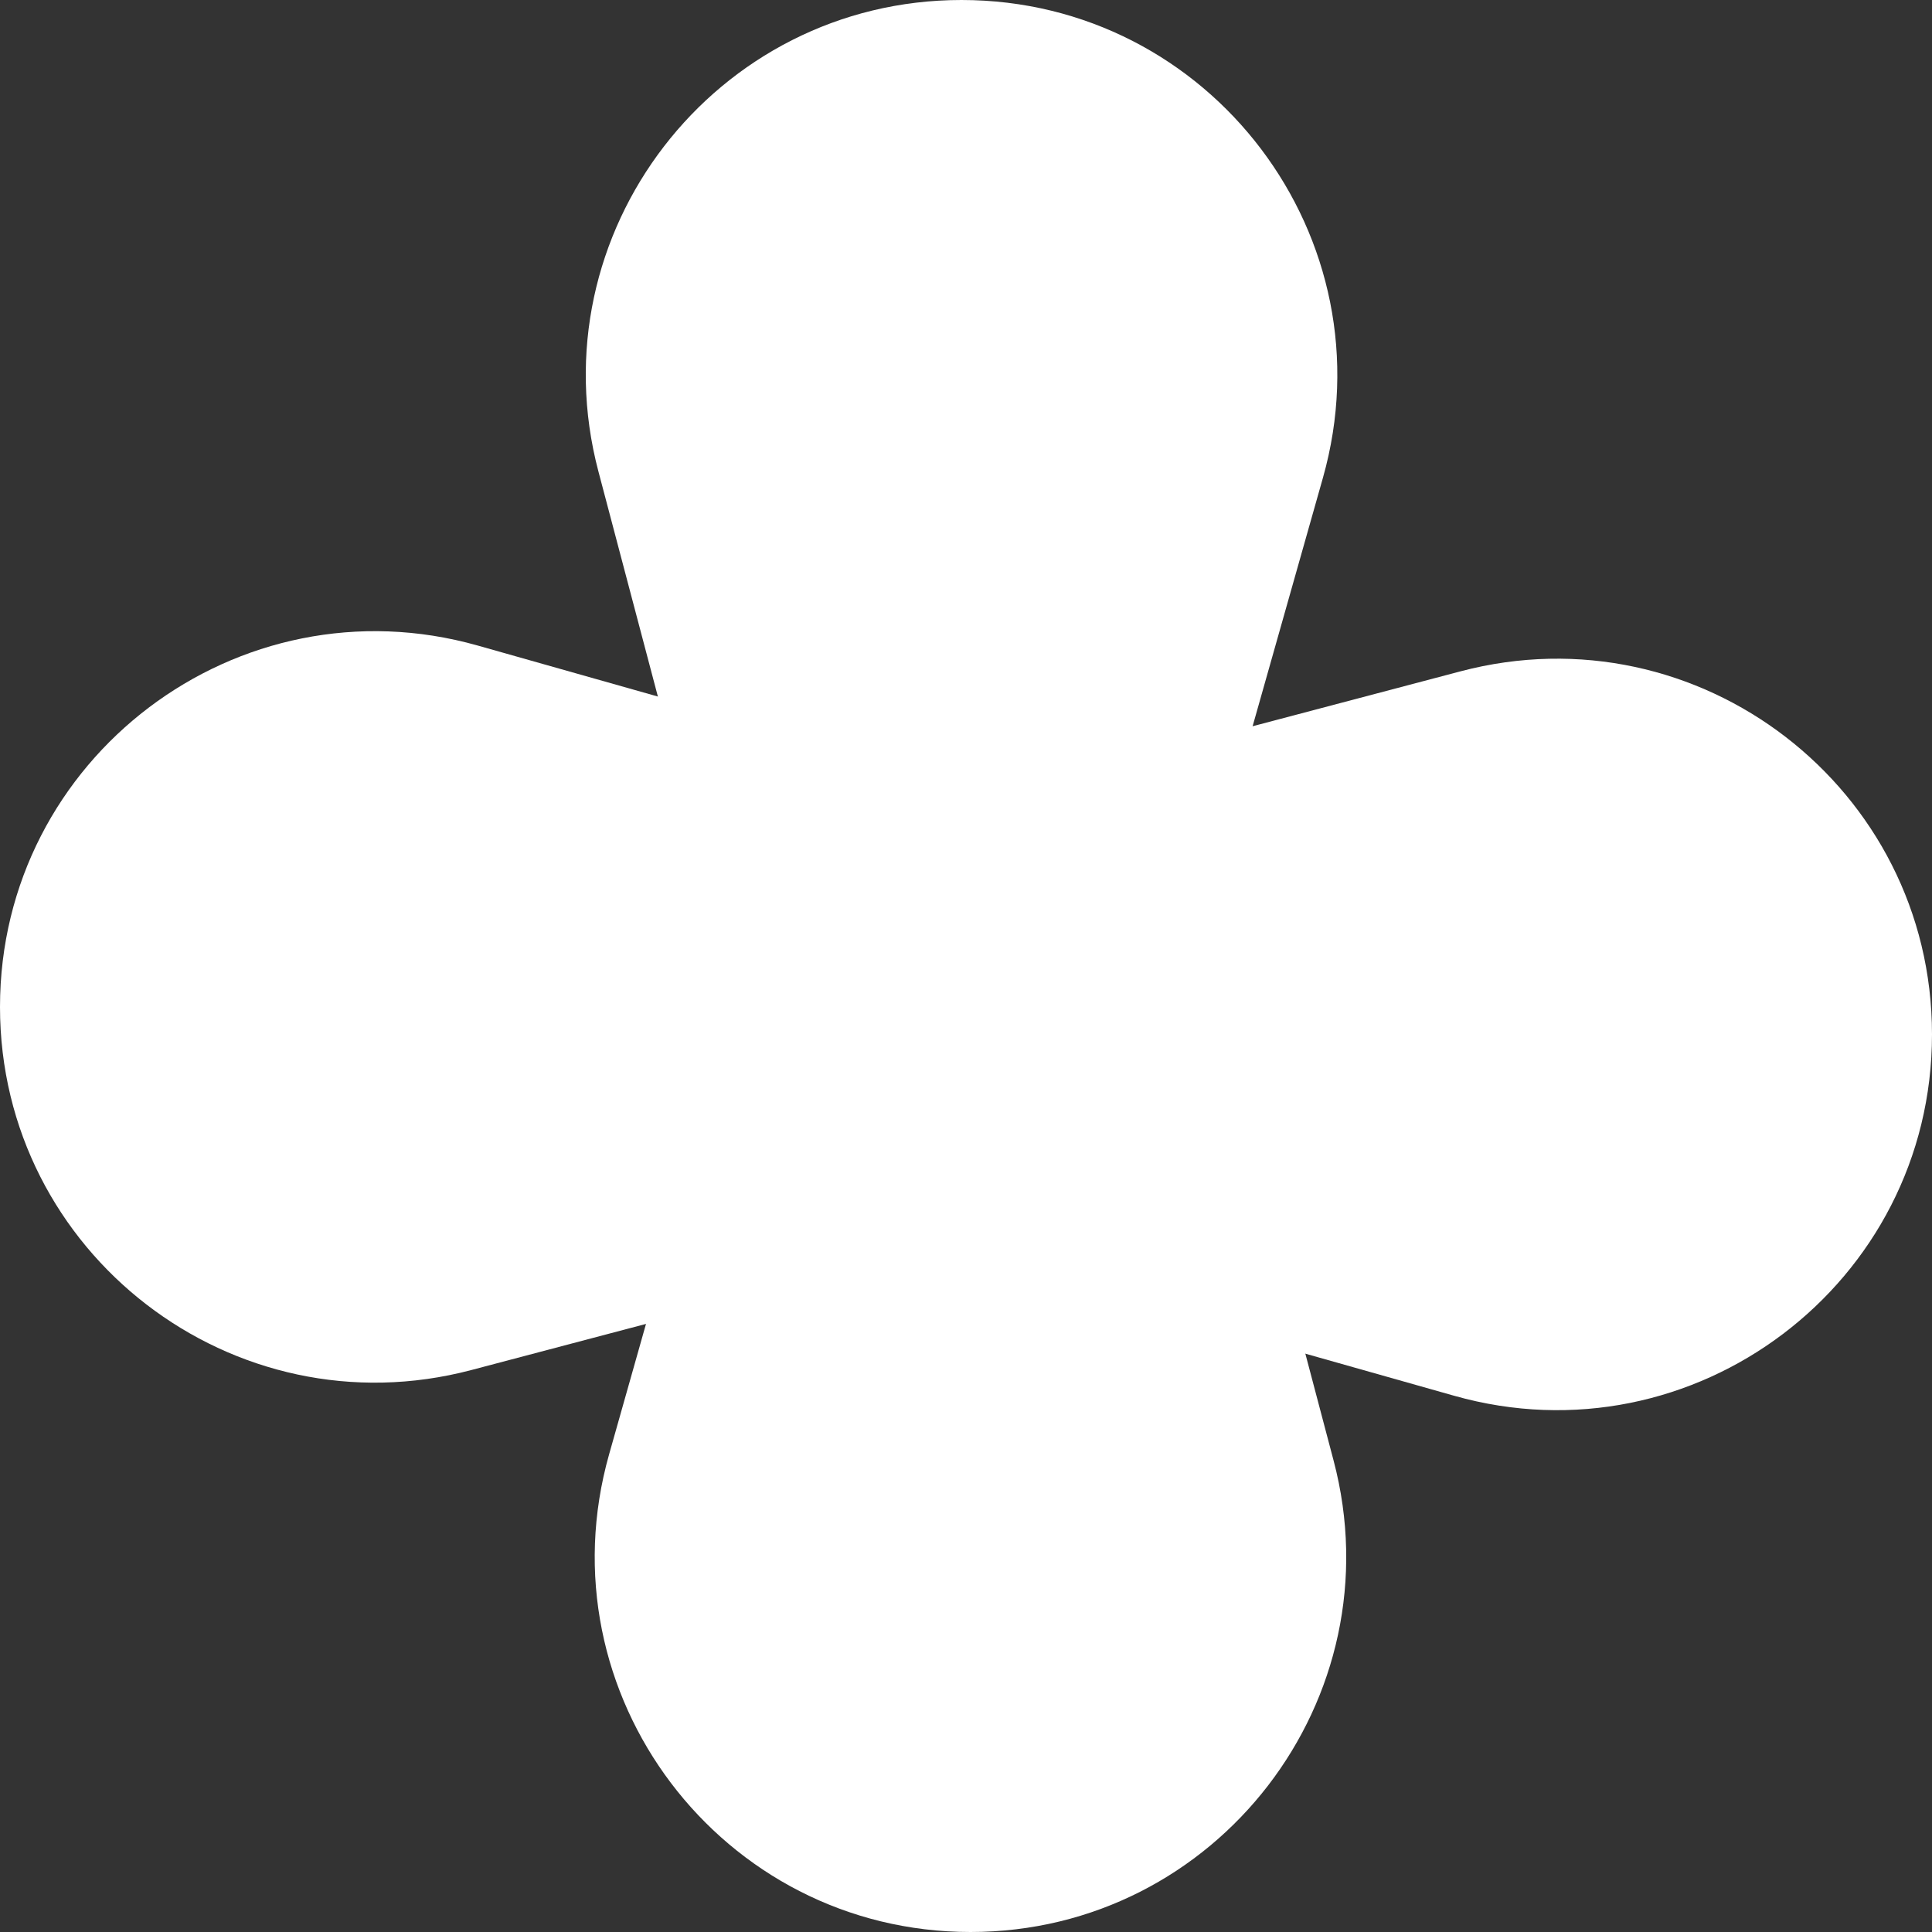
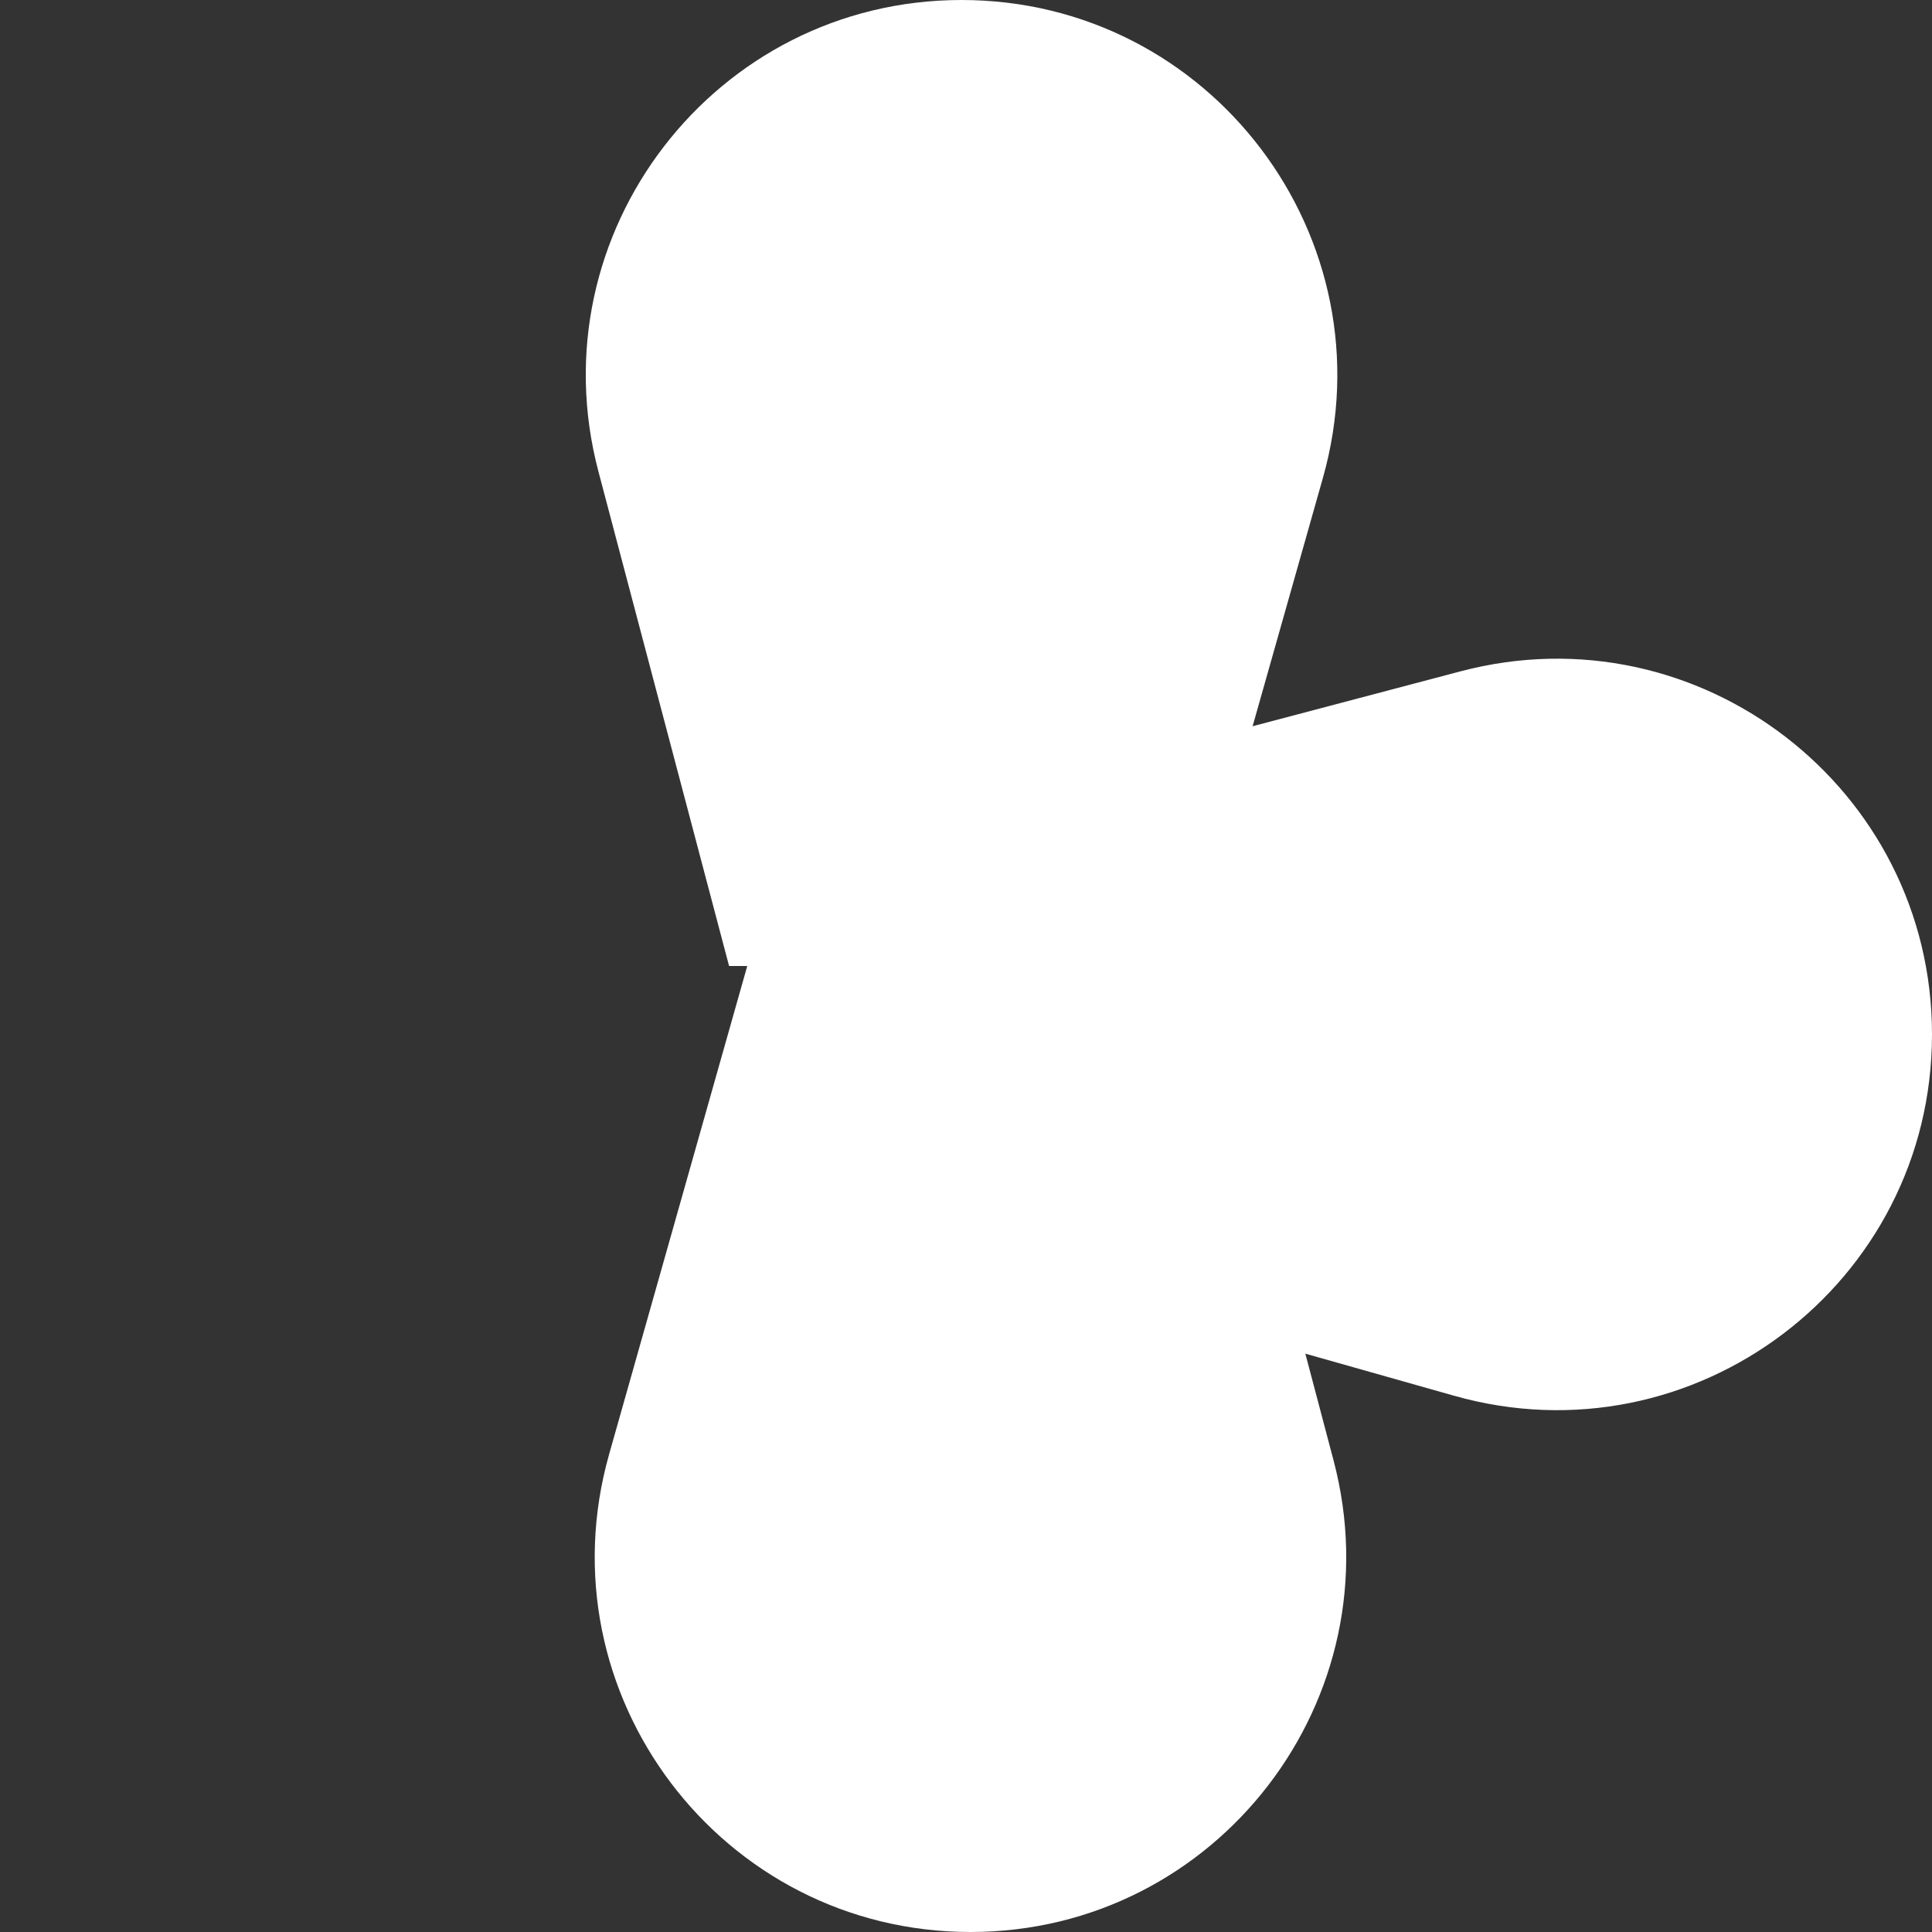
<svg xmlns="http://www.w3.org/2000/svg" width="27" height="27" viewBox="0 0 27 27" fill="none">
  <rect x="0" y="0" width="27" height="27" fill="#333333" stroke="none" />
  <path d="M8.363 6.589C7.484 3.26 9.994 0 13.437 0C16.919 0 19.436 3.328 18.488 6.678L16.557 13.5H10.189L8.363 6.589Z" fill="white" />
  <path d="M18.637 20.411C19.516 23.74 17.006 27 13.563 27C10.081 27 7.564 23.672 8.513 20.322L10.443 13.5L16.811 13.5L18.637 20.411Z" fill="white" />
-   <path d="M6.589 19.146C3.26 20.026 1.50509e-07 17.515 0 14.072C-1.5218e-07 10.591 3.328 8.074 6.678 9.022L13.5 10.953V17.321L6.589 19.146Z" fill="white" />
  <path d="M20.411 9.382C23.74 8.503 27 11.013 27 14.456C27 17.938 23.672 20.454 20.322 19.506L13.5 17.576V11.207L20.411 9.382Z" fill="white" />
</svg>